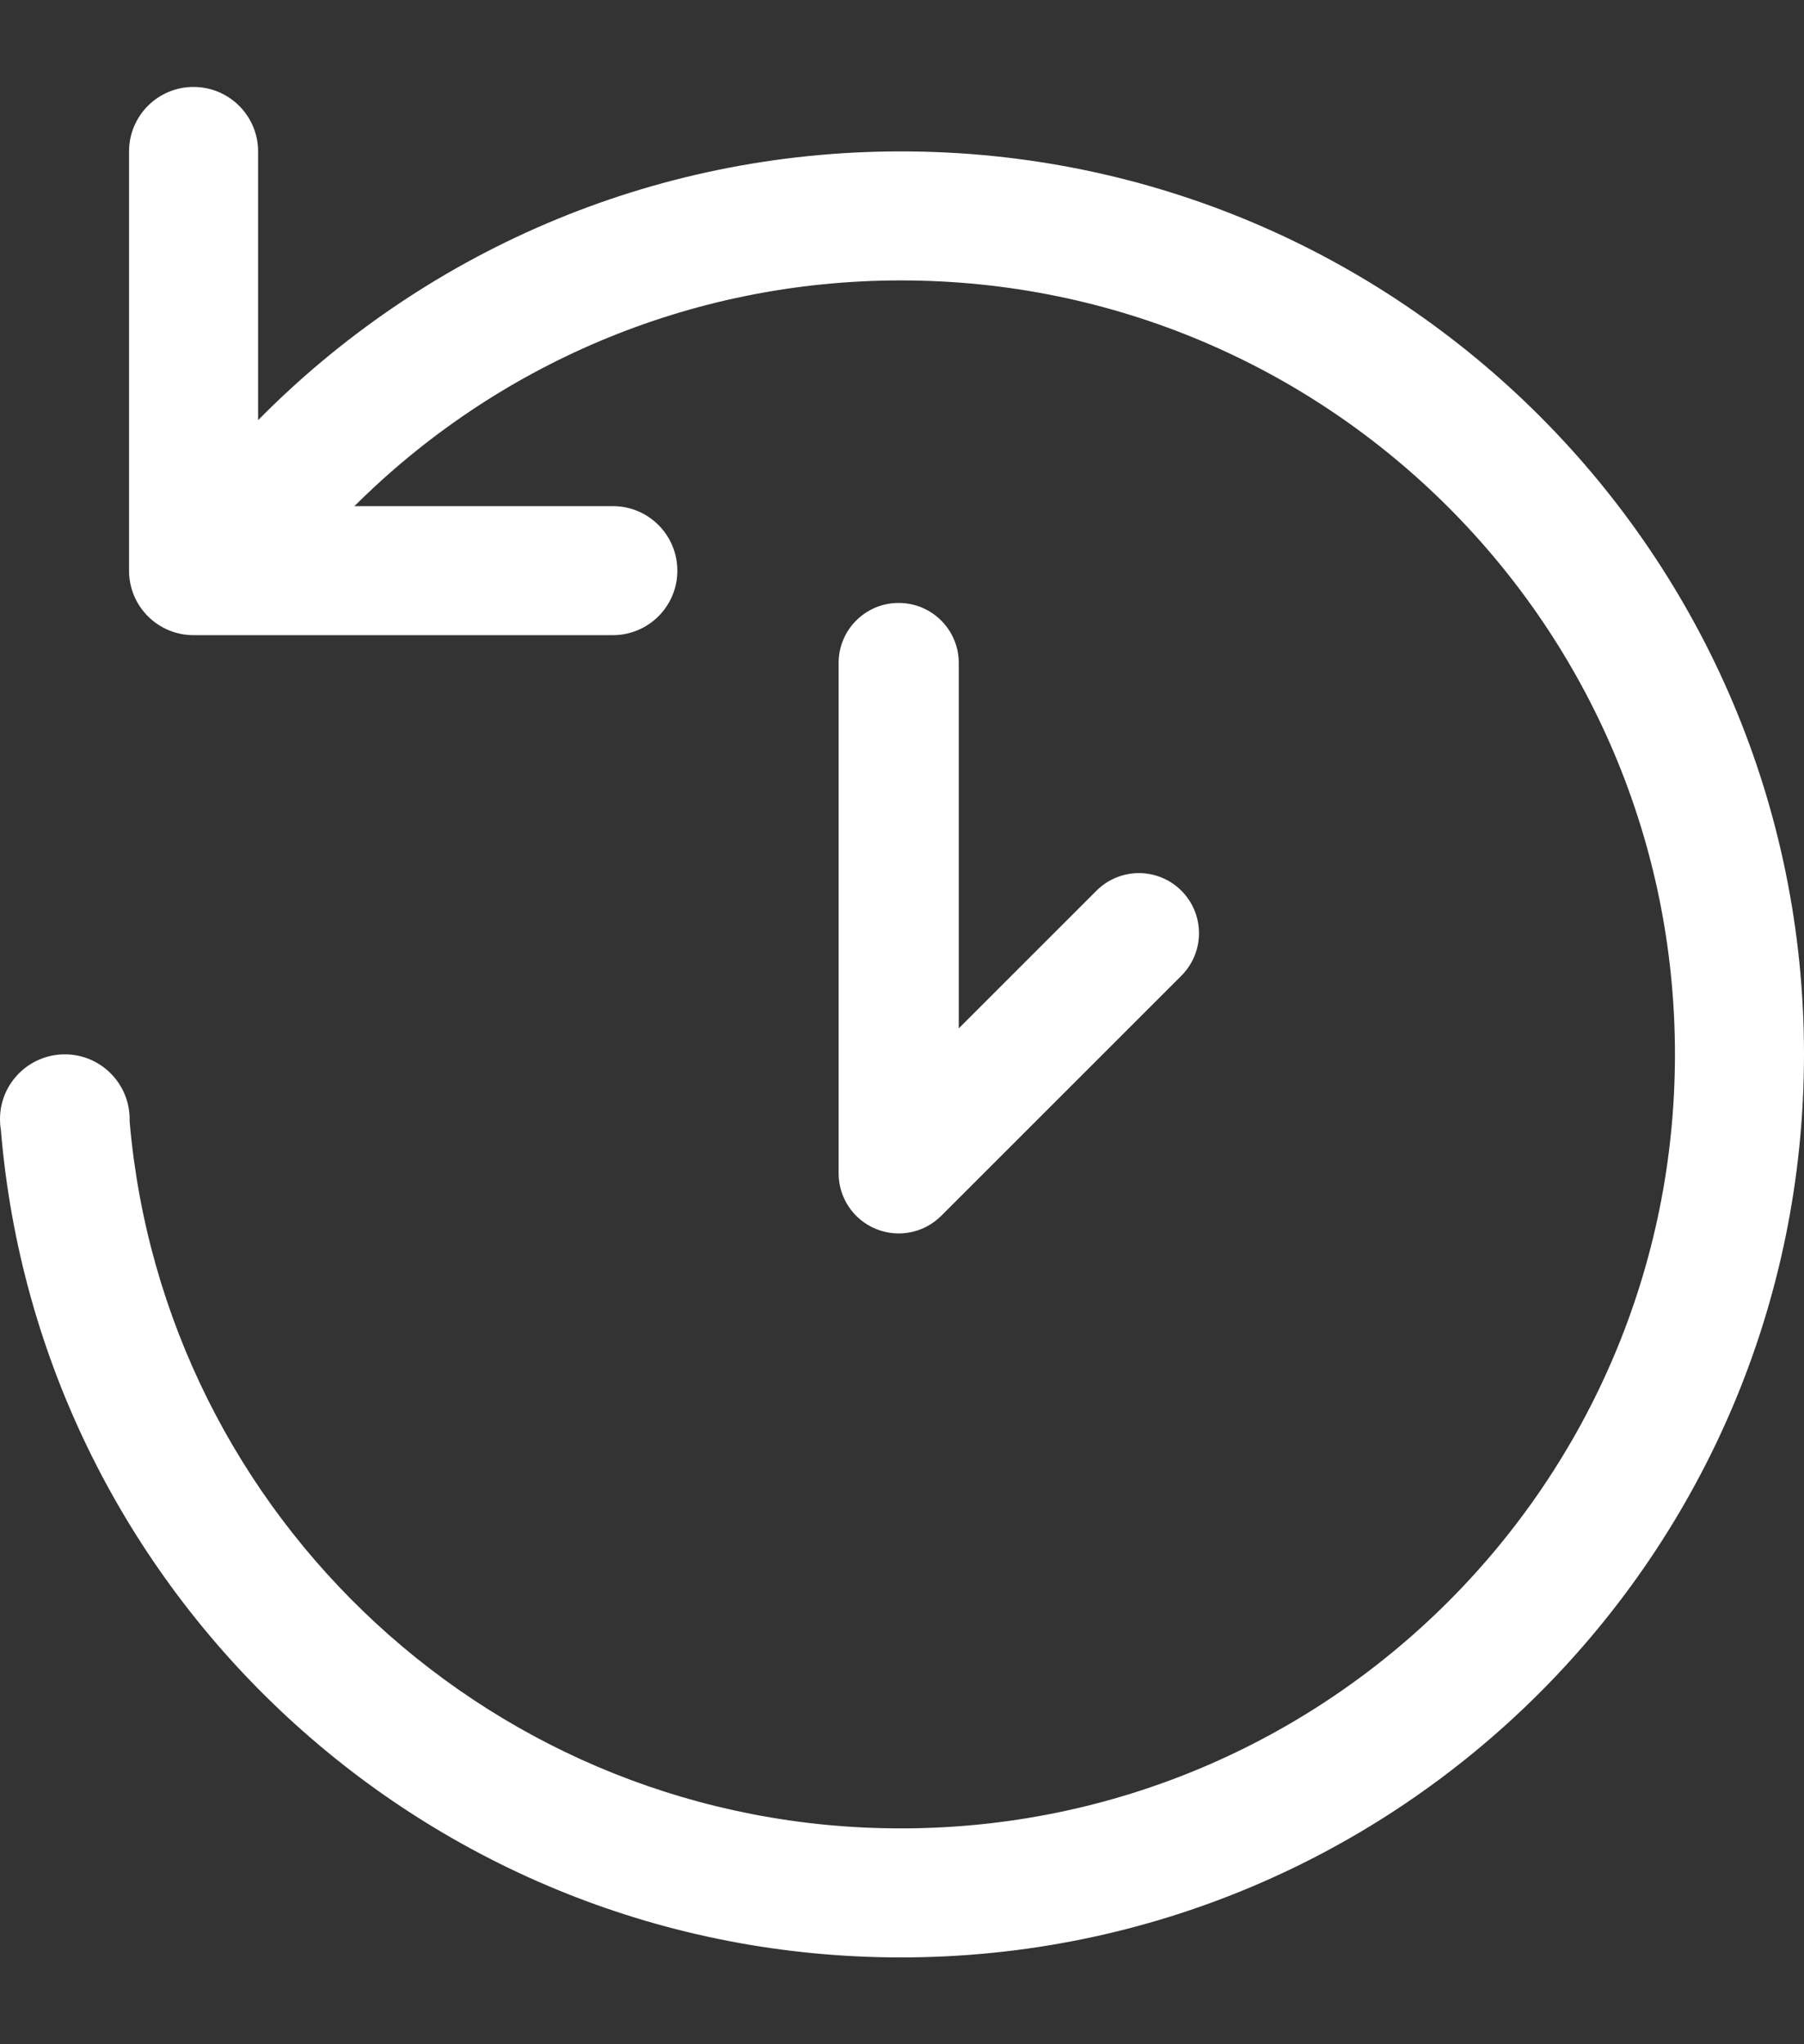
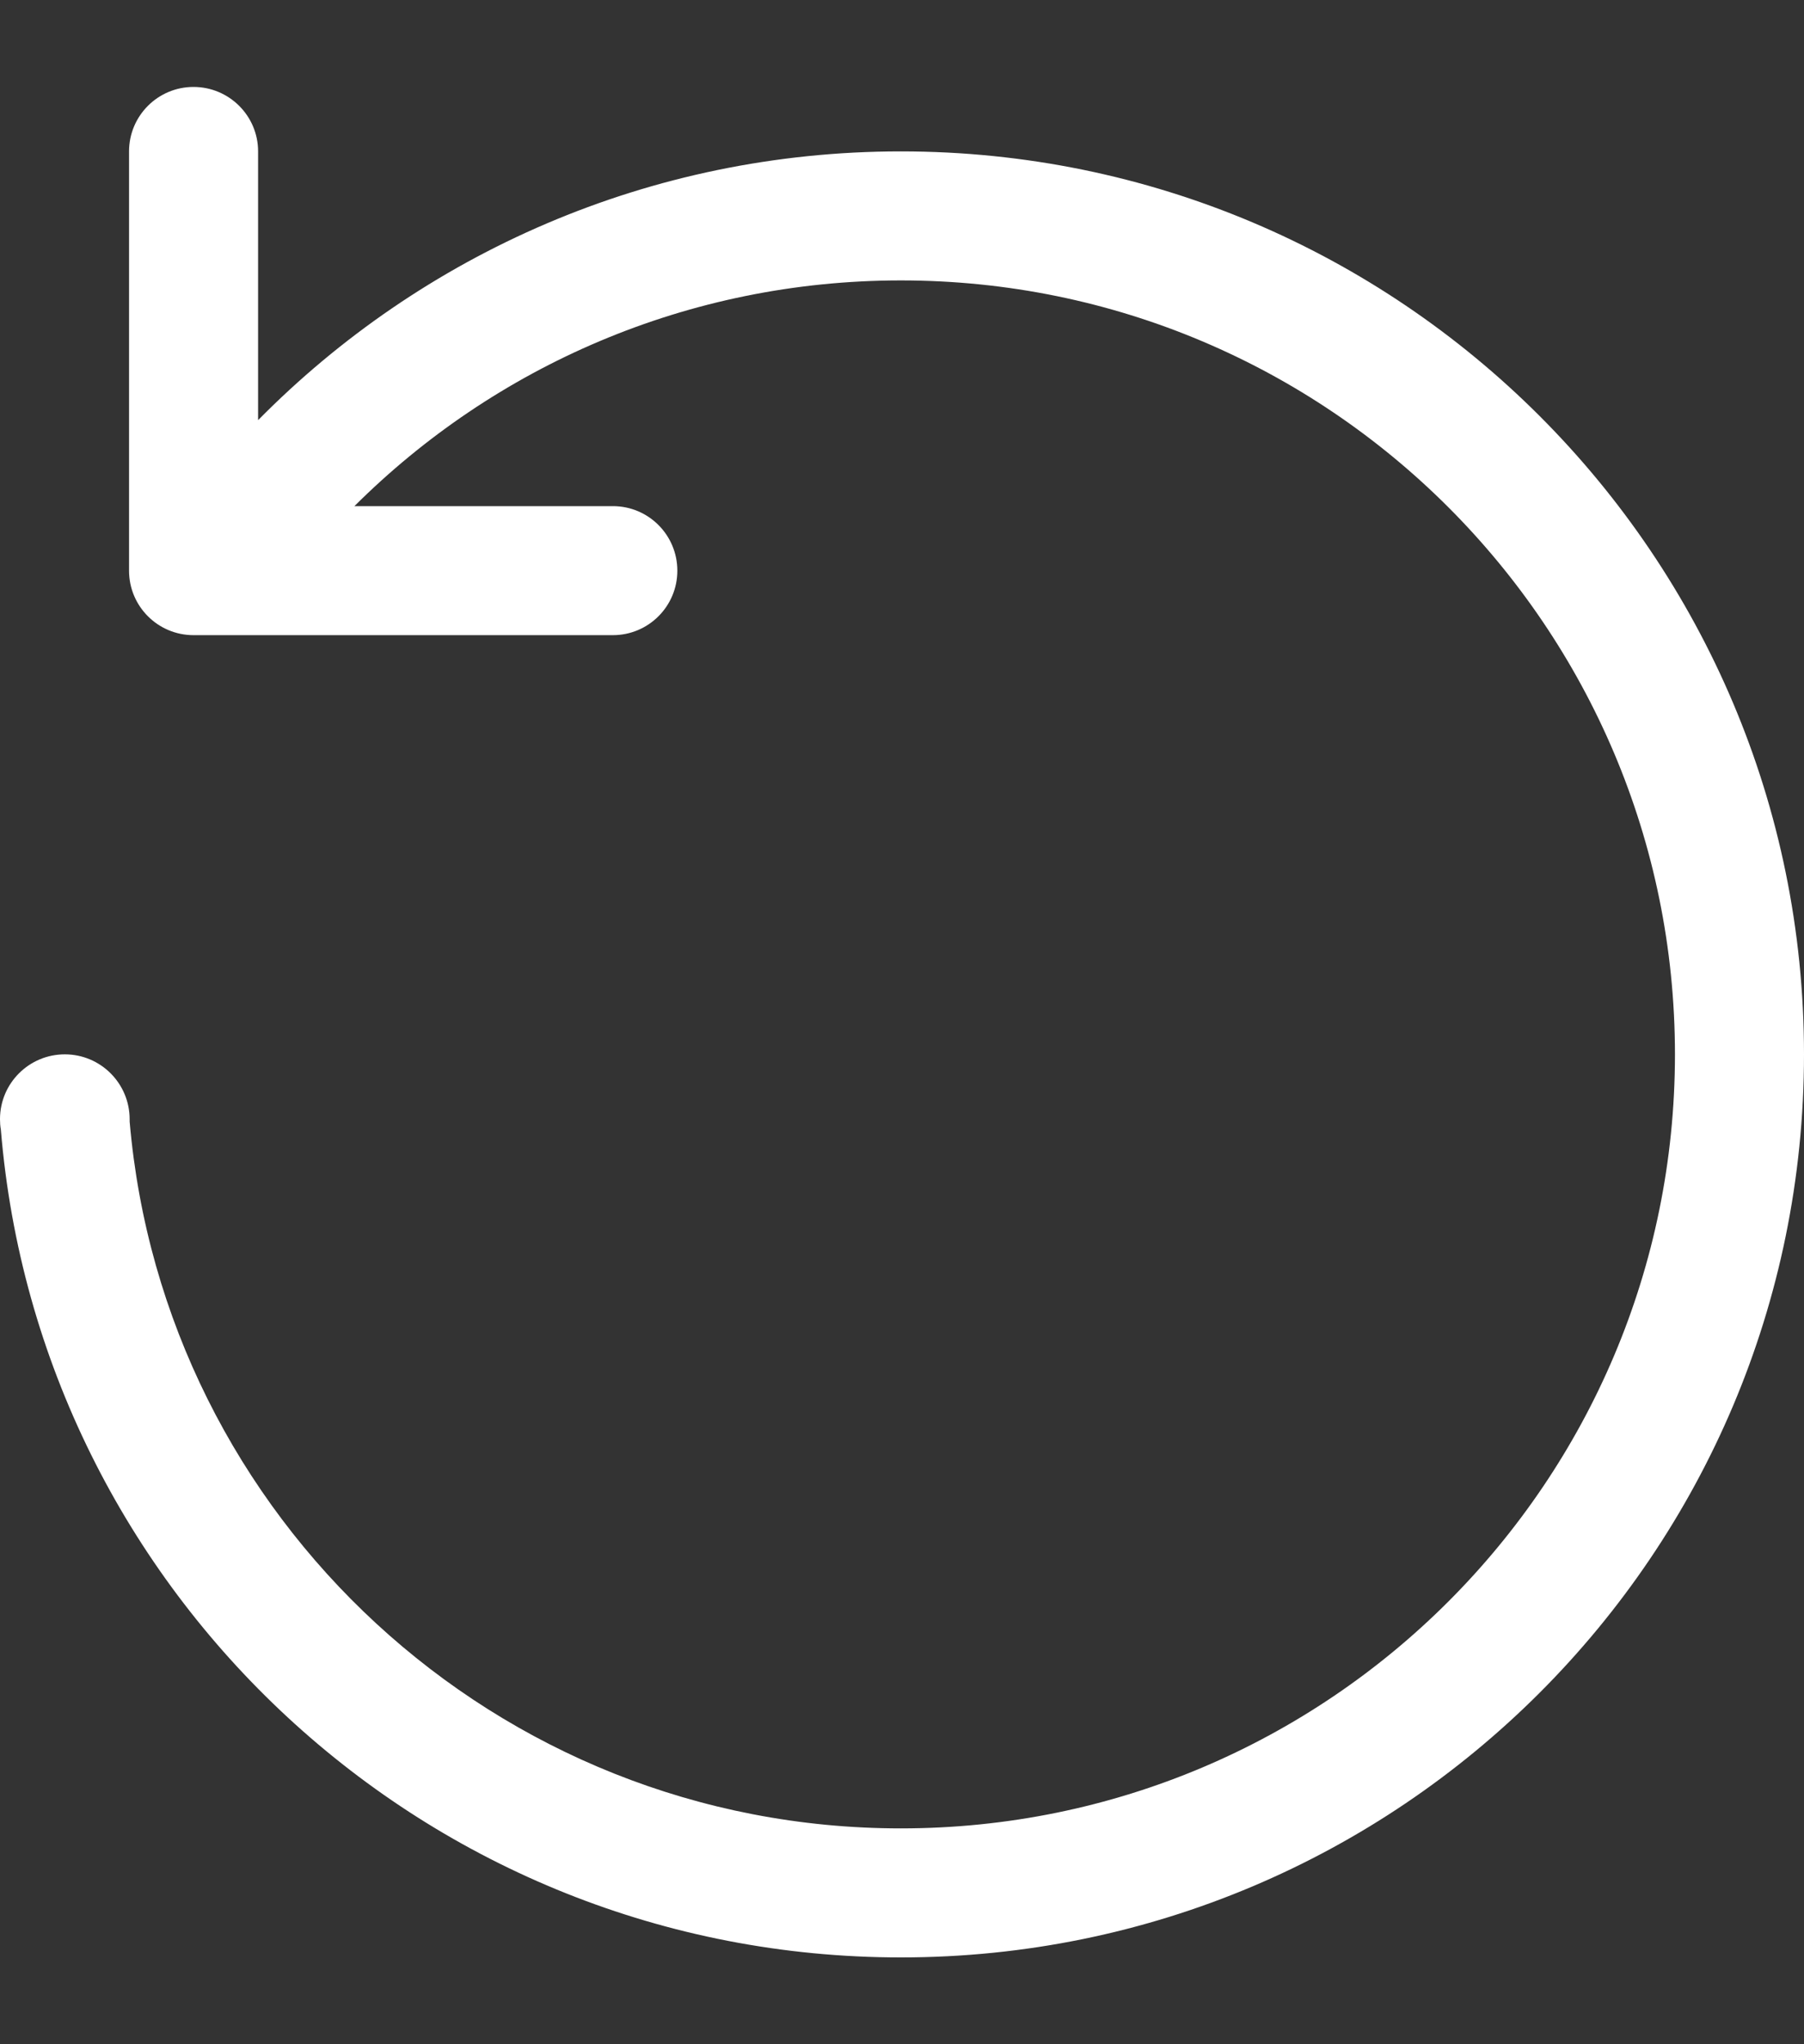
<svg xmlns="http://www.w3.org/2000/svg" width="15" height="17" viewBox="0 0 15 17" fill="none">
  <rect x="0" y="0" width="15" height="17" fill="#333333" stroke="none" />
  <path d="M2.146 1.259C2.146 0.963 1.905 0.723 1.609 0.723C1.313 0.723 1.073 0.963 1.073 1.259V4.746C1.073 5.042 1.313 5.282 1.609 5.282H5.096C5.392 5.282 5.632 5.042 5.632 4.746C5.632 4.449 5.392 4.209 5.096 4.209H2.947C4.111 3.049 5.717 2.332 7.491 2.332C11.045 2.332 13.927 5.214 13.927 8.768C13.927 12.323 11.045 15.205 7.491 15.205C4.124 15.205 1.361 12.62 1.078 9.327C1.078 9.32 1.078 9.314 1.078 9.308C1.078 9.01 0.837 8.768 0.539 8.768C0.242 8.768 0.001 9.008 0 9.305V9.308C0 9.337 0.002 9.365 0.007 9.393C0.324 13.248 3.554 16.278 7.491 16.278C11.638 16.278 15 12.916 15 8.768C15 4.621 11.638 1.259 7.491 1.259C5.399 1.259 3.507 2.114 2.146 3.494V1.259Z" fill="white" />
-   <path d="M7.472 5.014C7.748 5.014 7.972 5.237 7.972 5.513V8.552L9.117 7.407C9.312 7.212 9.628 7.212 9.823 7.407C10.018 7.602 10.018 7.919 9.823 8.114L7.826 10.111C7.683 10.254 7.468 10.297 7.281 10.219C7.095 10.142 6.973 9.96 6.973 9.758V5.513C6.973 5.237 7.197 5.014 7.472 5.014Z" fill="white" />
</svg>